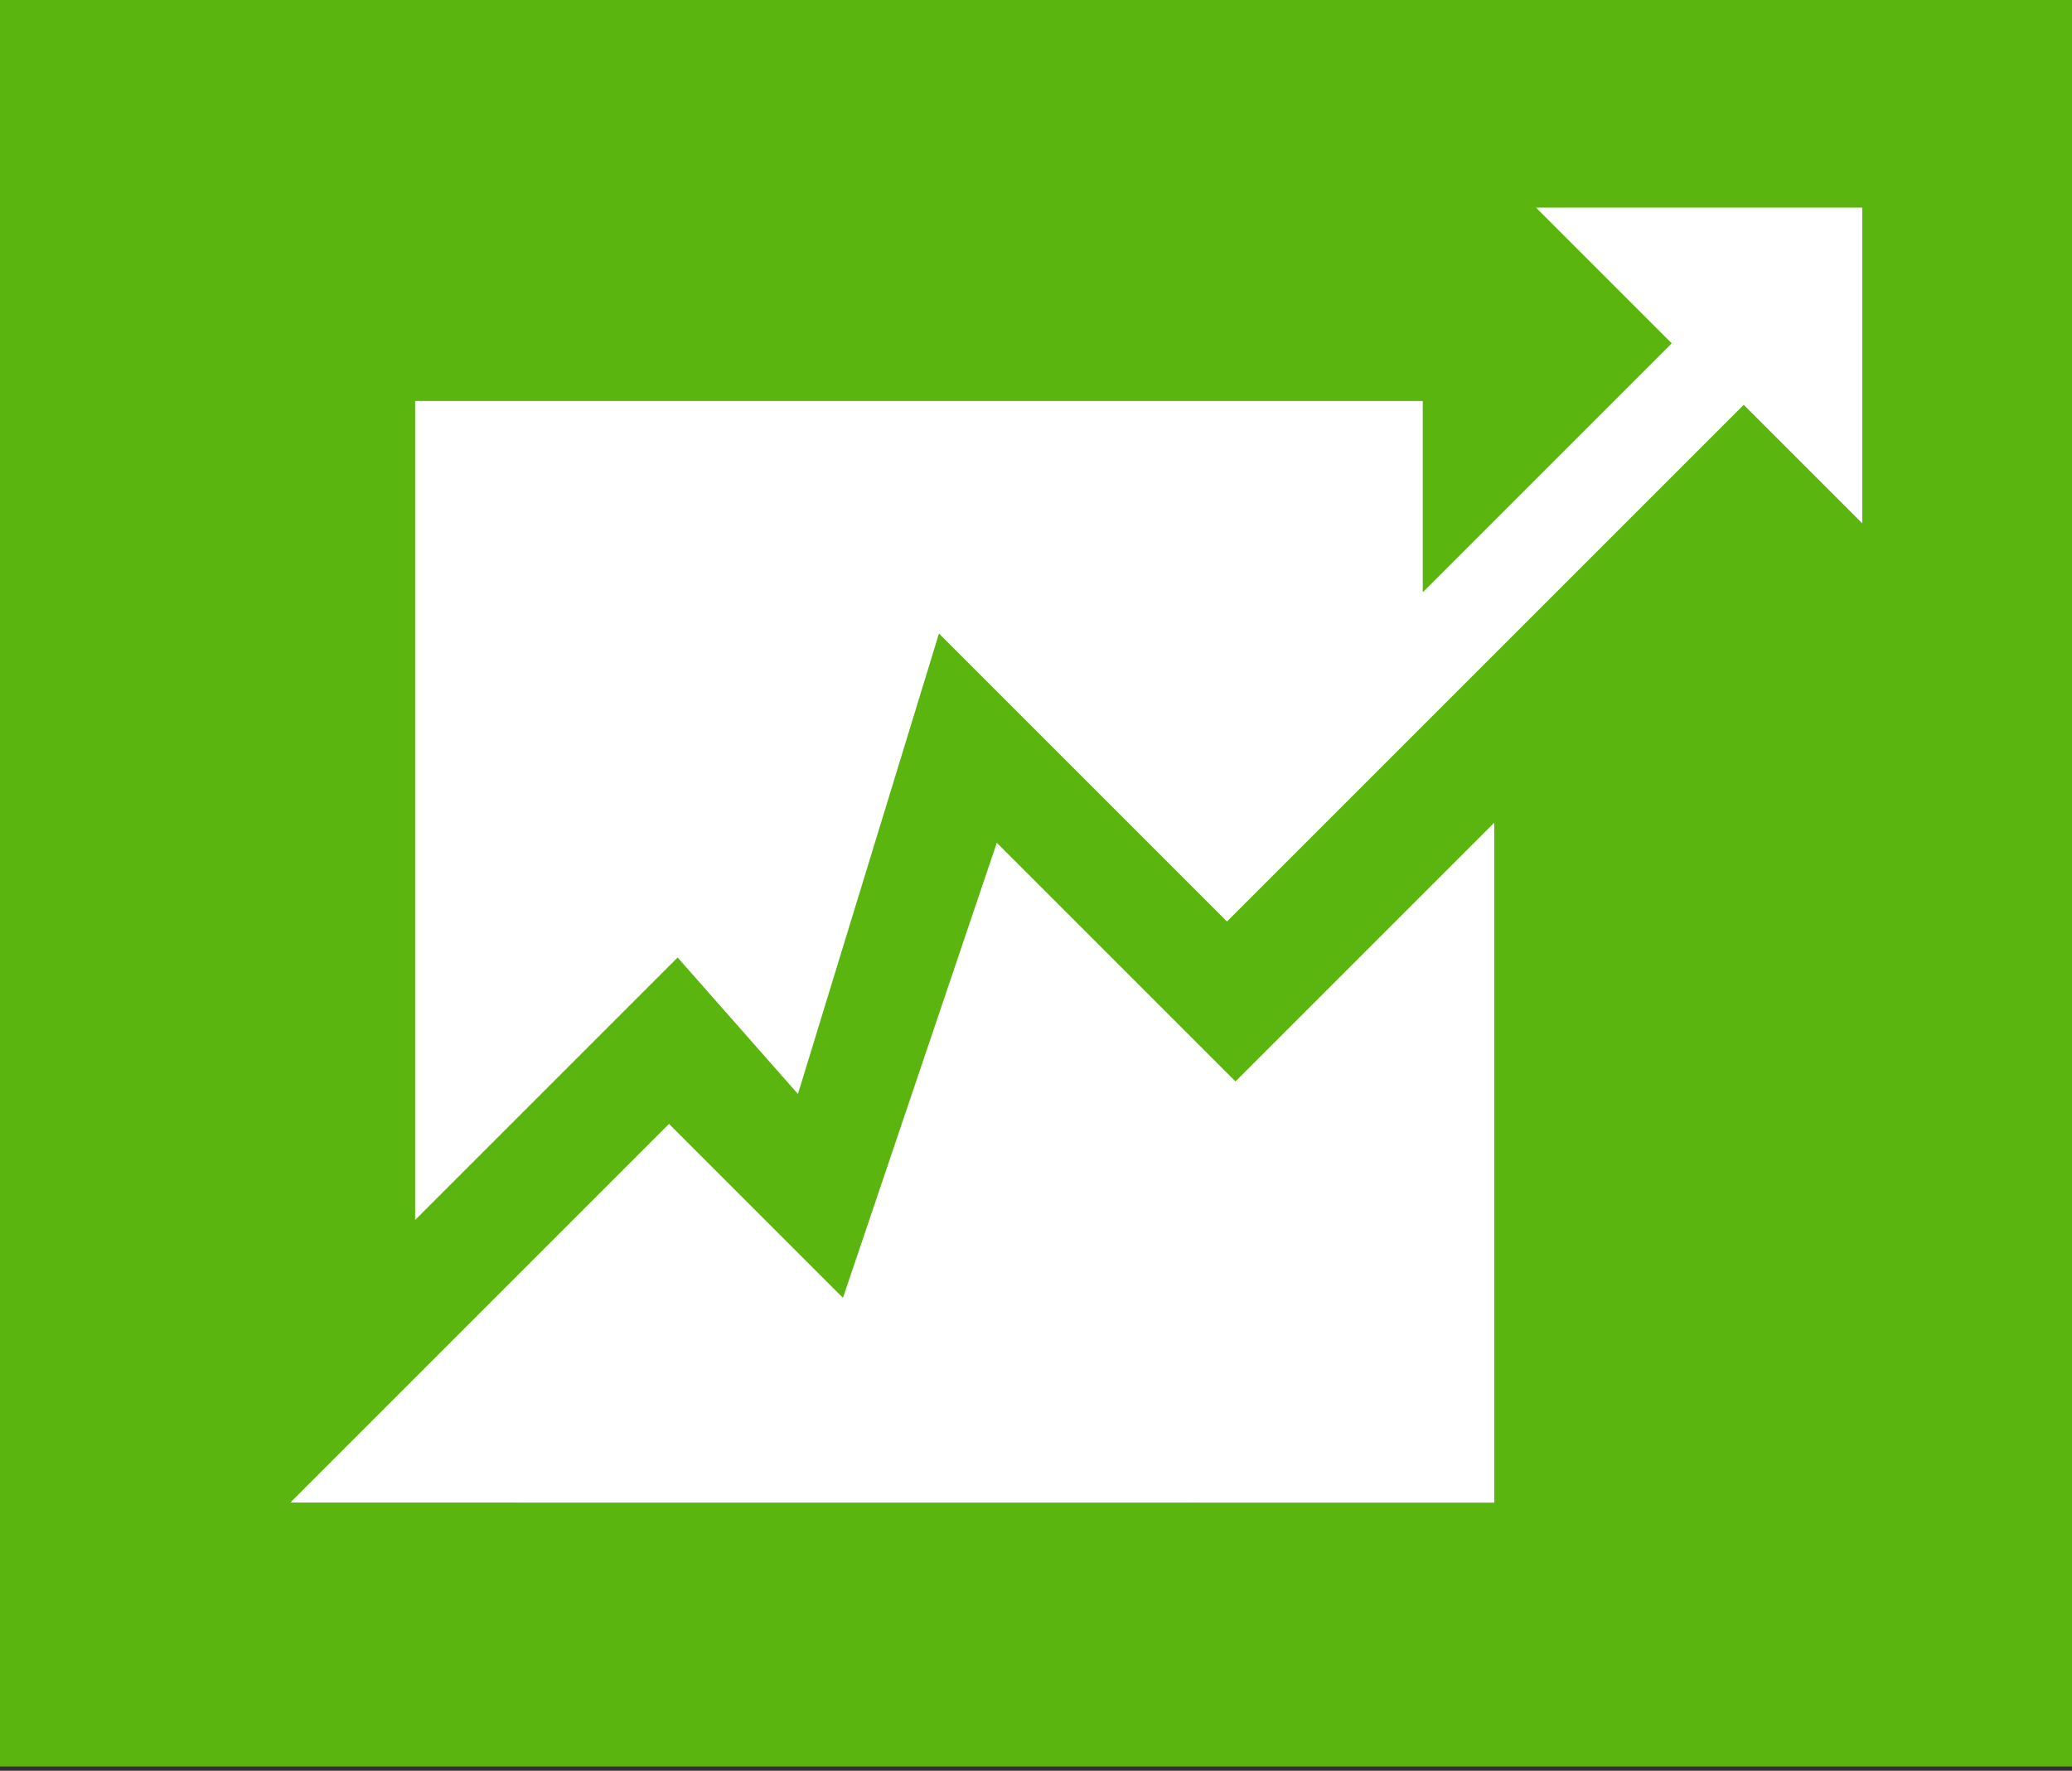
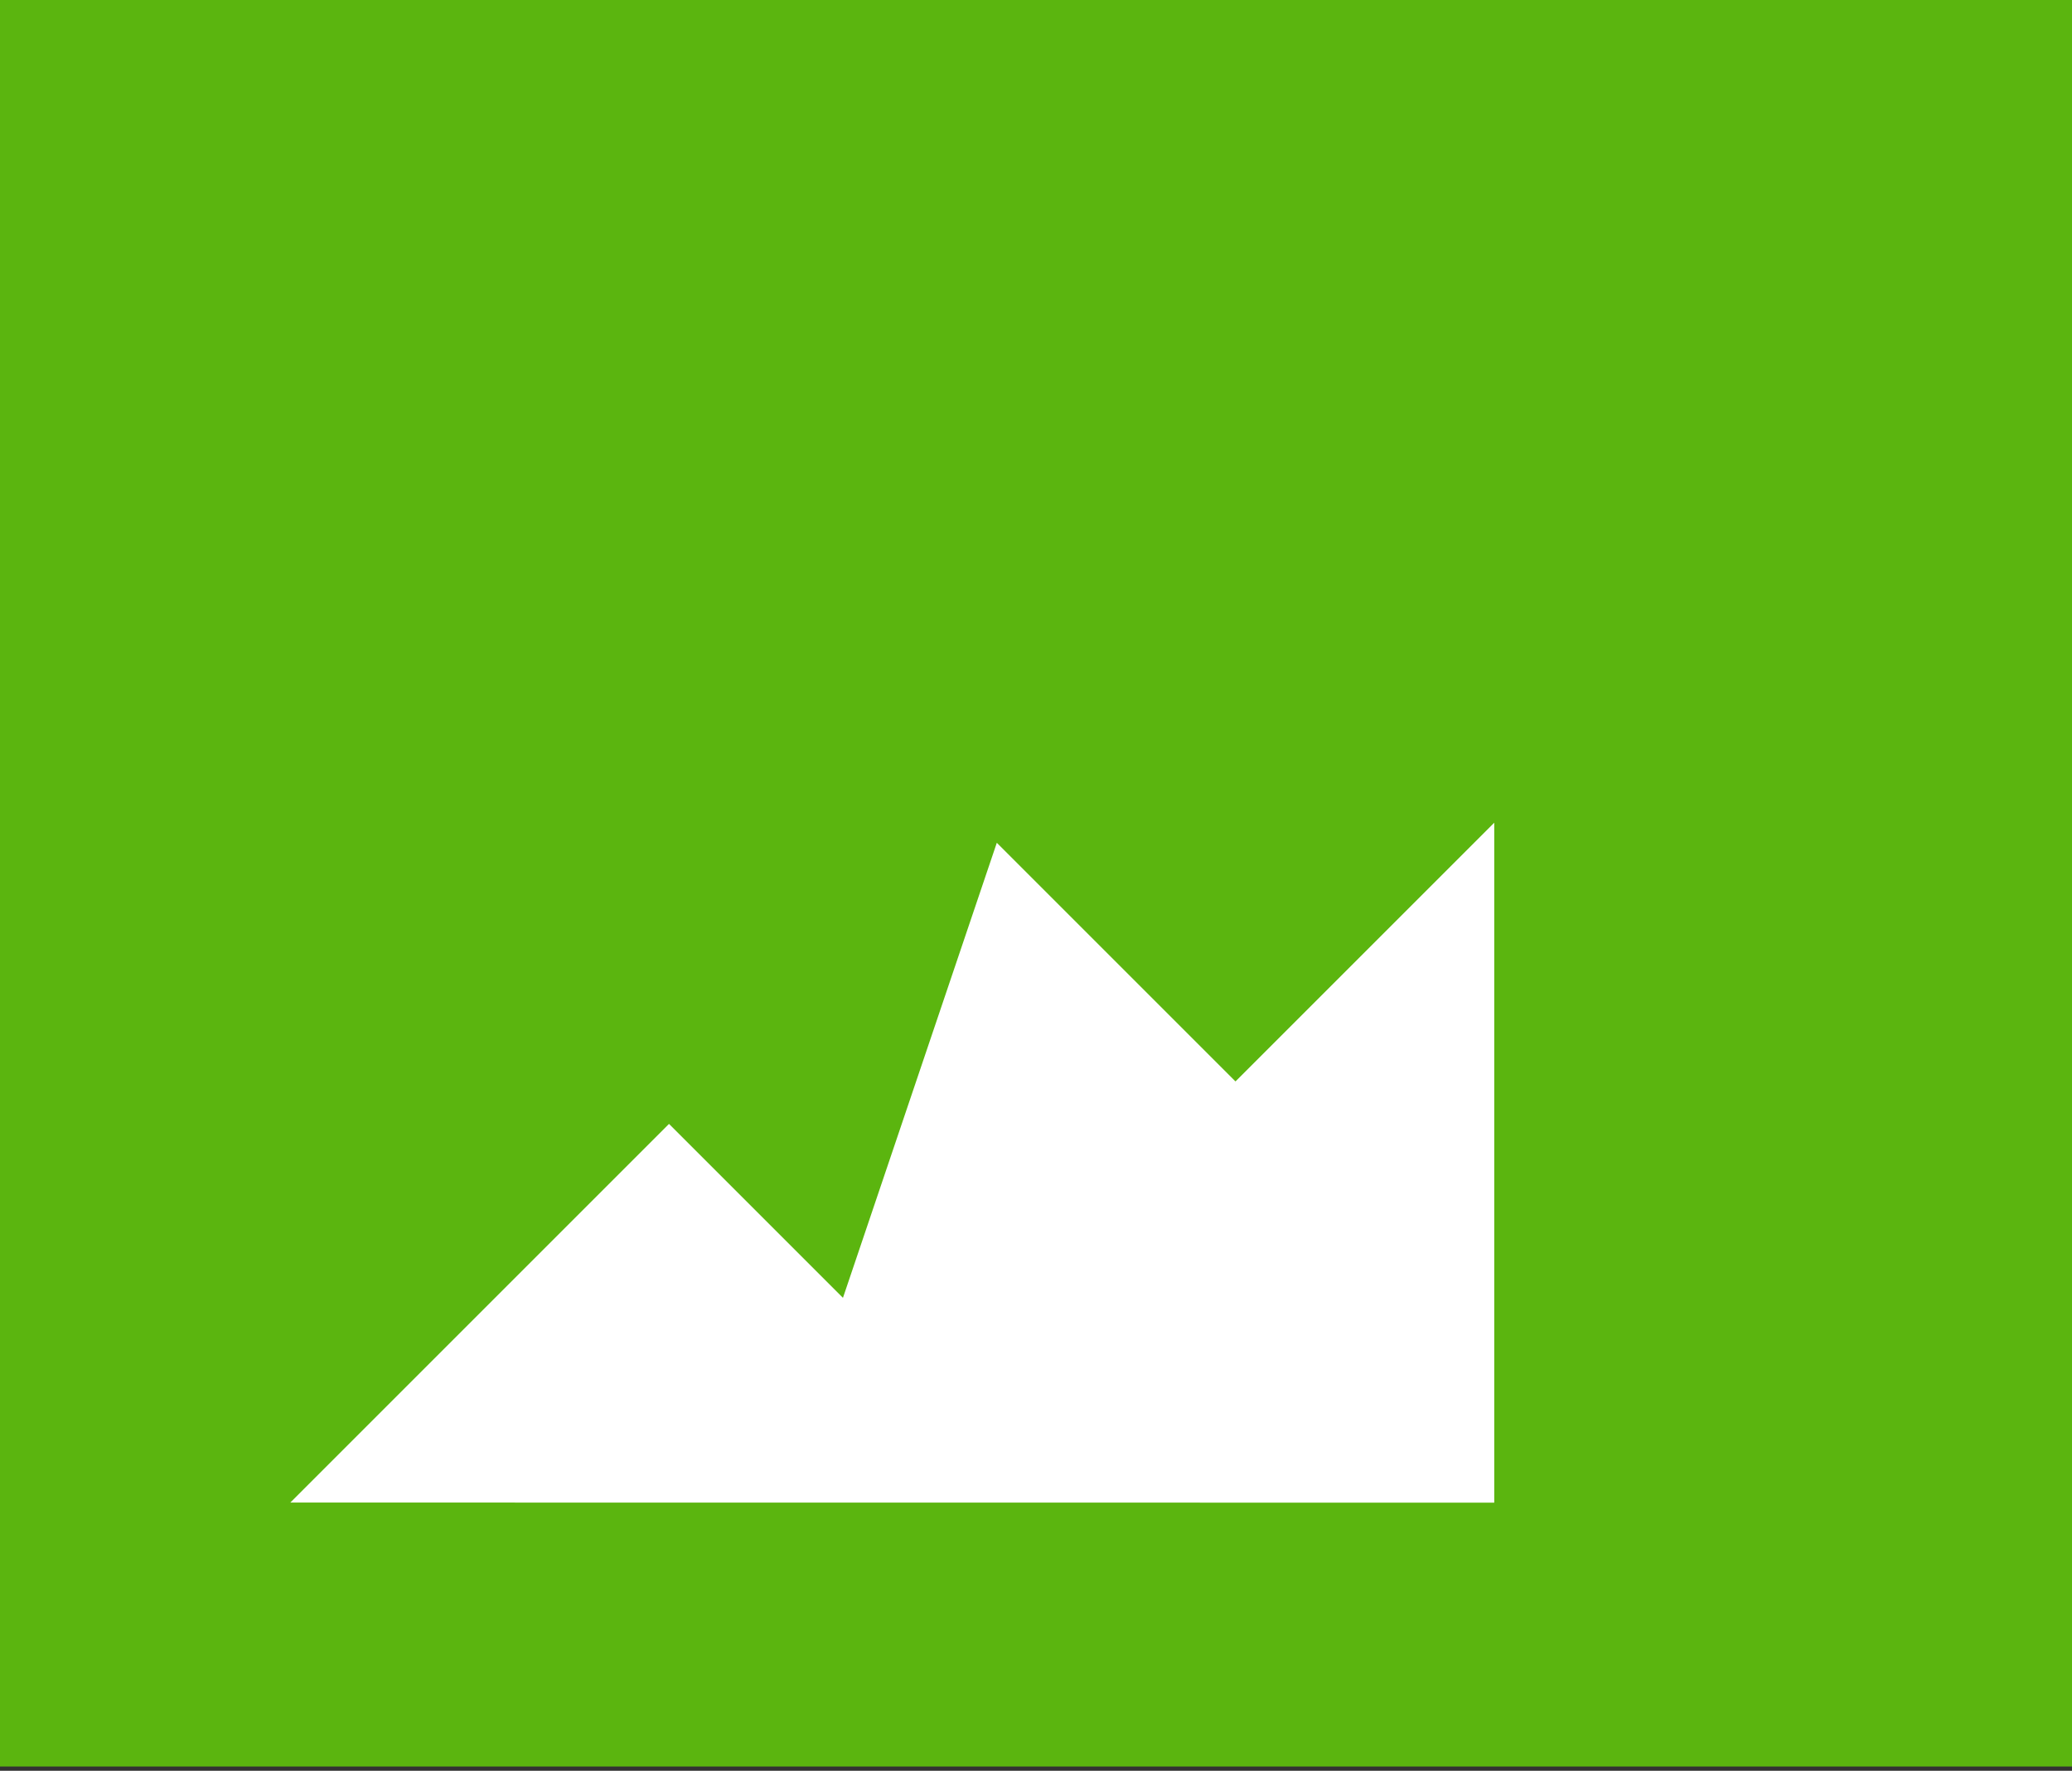
<svg xmlns="http://www.w3.org/2000/svg" xmlns:ns1="http://www.inkscape.org/namespaces/inkscape" xmlns:ns2="http://sodipodi.sourceforge.net/DTD/sodipodi-0.dtd" width="117mm" height="100mm" viewBox="0 0 117 100" version="1.1" id="svg5" ns1:version="1.1 (c68e22c387, 2021-05-23)" ns2:docname="stocks-win8.svg">
  <rect x="0" y="0" width="117" height="100" fill="#333333" stroke="none" />
  <ns2:namedview id="namedview7" pagecolor="#ffffff" bordercolor="#666666" borderopacity="1.0" ns1:pageshadow="2" ns1:pageopacity="0.0" ns1:pagecheckerboard="0" ns1:document-units="mm" showgrid="false" ns1:zoom="1.0809568" ns1:cx="176.23277" ns1:cy="274.29404" ns1:window-width="1920" ns1:window-height="1017" ns1:window-x="1912" ns1:window-y="-8" ns1:window-maximized="1" ns1:current-layer="layer1" />
  <defs id="defs2">
    <pattern id="EMFhbasepattern" patternUnits="userSpaceOnUse" width="6" height="6" x="0" y="0" />
  </defs>
  <g ns1:label="Capa 1" ns1:groupmode="layer" id="layer1">
    <g id="g3492" transform="matrix(5.537,0,0,5.537,-261.404,-205.043)">
      <rect style="fill:#5bb50f;fill-opacity:1;fill-rule:evenodd;stroke:none;stroke-width:0.261;stroke-linecap:round;paint-order:markers fill stroke;stop-color:#000000" id="rect1835" width="21.2" height="18.02" x="47.208" y="37.028" />
      <path style="fill:#ffffff;fill-opacity:1;stroke:none;stroke-width:0.265px;stroke-linecap:butt;stroke-linejoin:miter;stroke-opacity:1" d="m 50.171,52.356 3.862,-3.862 1.774,1.774 1.569,-4.641 2.434,2.434 2.639,-2.639 v 6.935 z" id="path868" ns2:nodetypes="cccccccc" />
-       <path style="fill:#ffffff;fill-opacity:1;stroke:none;stroke-width:0.265px;stroke-linecap:butt;stroke-linejoin:miter;stroke-opacity:1" d="m 51.444,49.474 2.677,-2.677 1.227,1.392 1.438,-4.696 2.937,2.937 5.27,-5.27 1.209,1.209 v -3.22 h -3.327 l 1.384,1.384 -2.539,2.539 V 41.121 H 51.444 Z" id="path1036" ns2:nodetypes="cccccccccccccc" />
    </g>
  </g>
</svg>